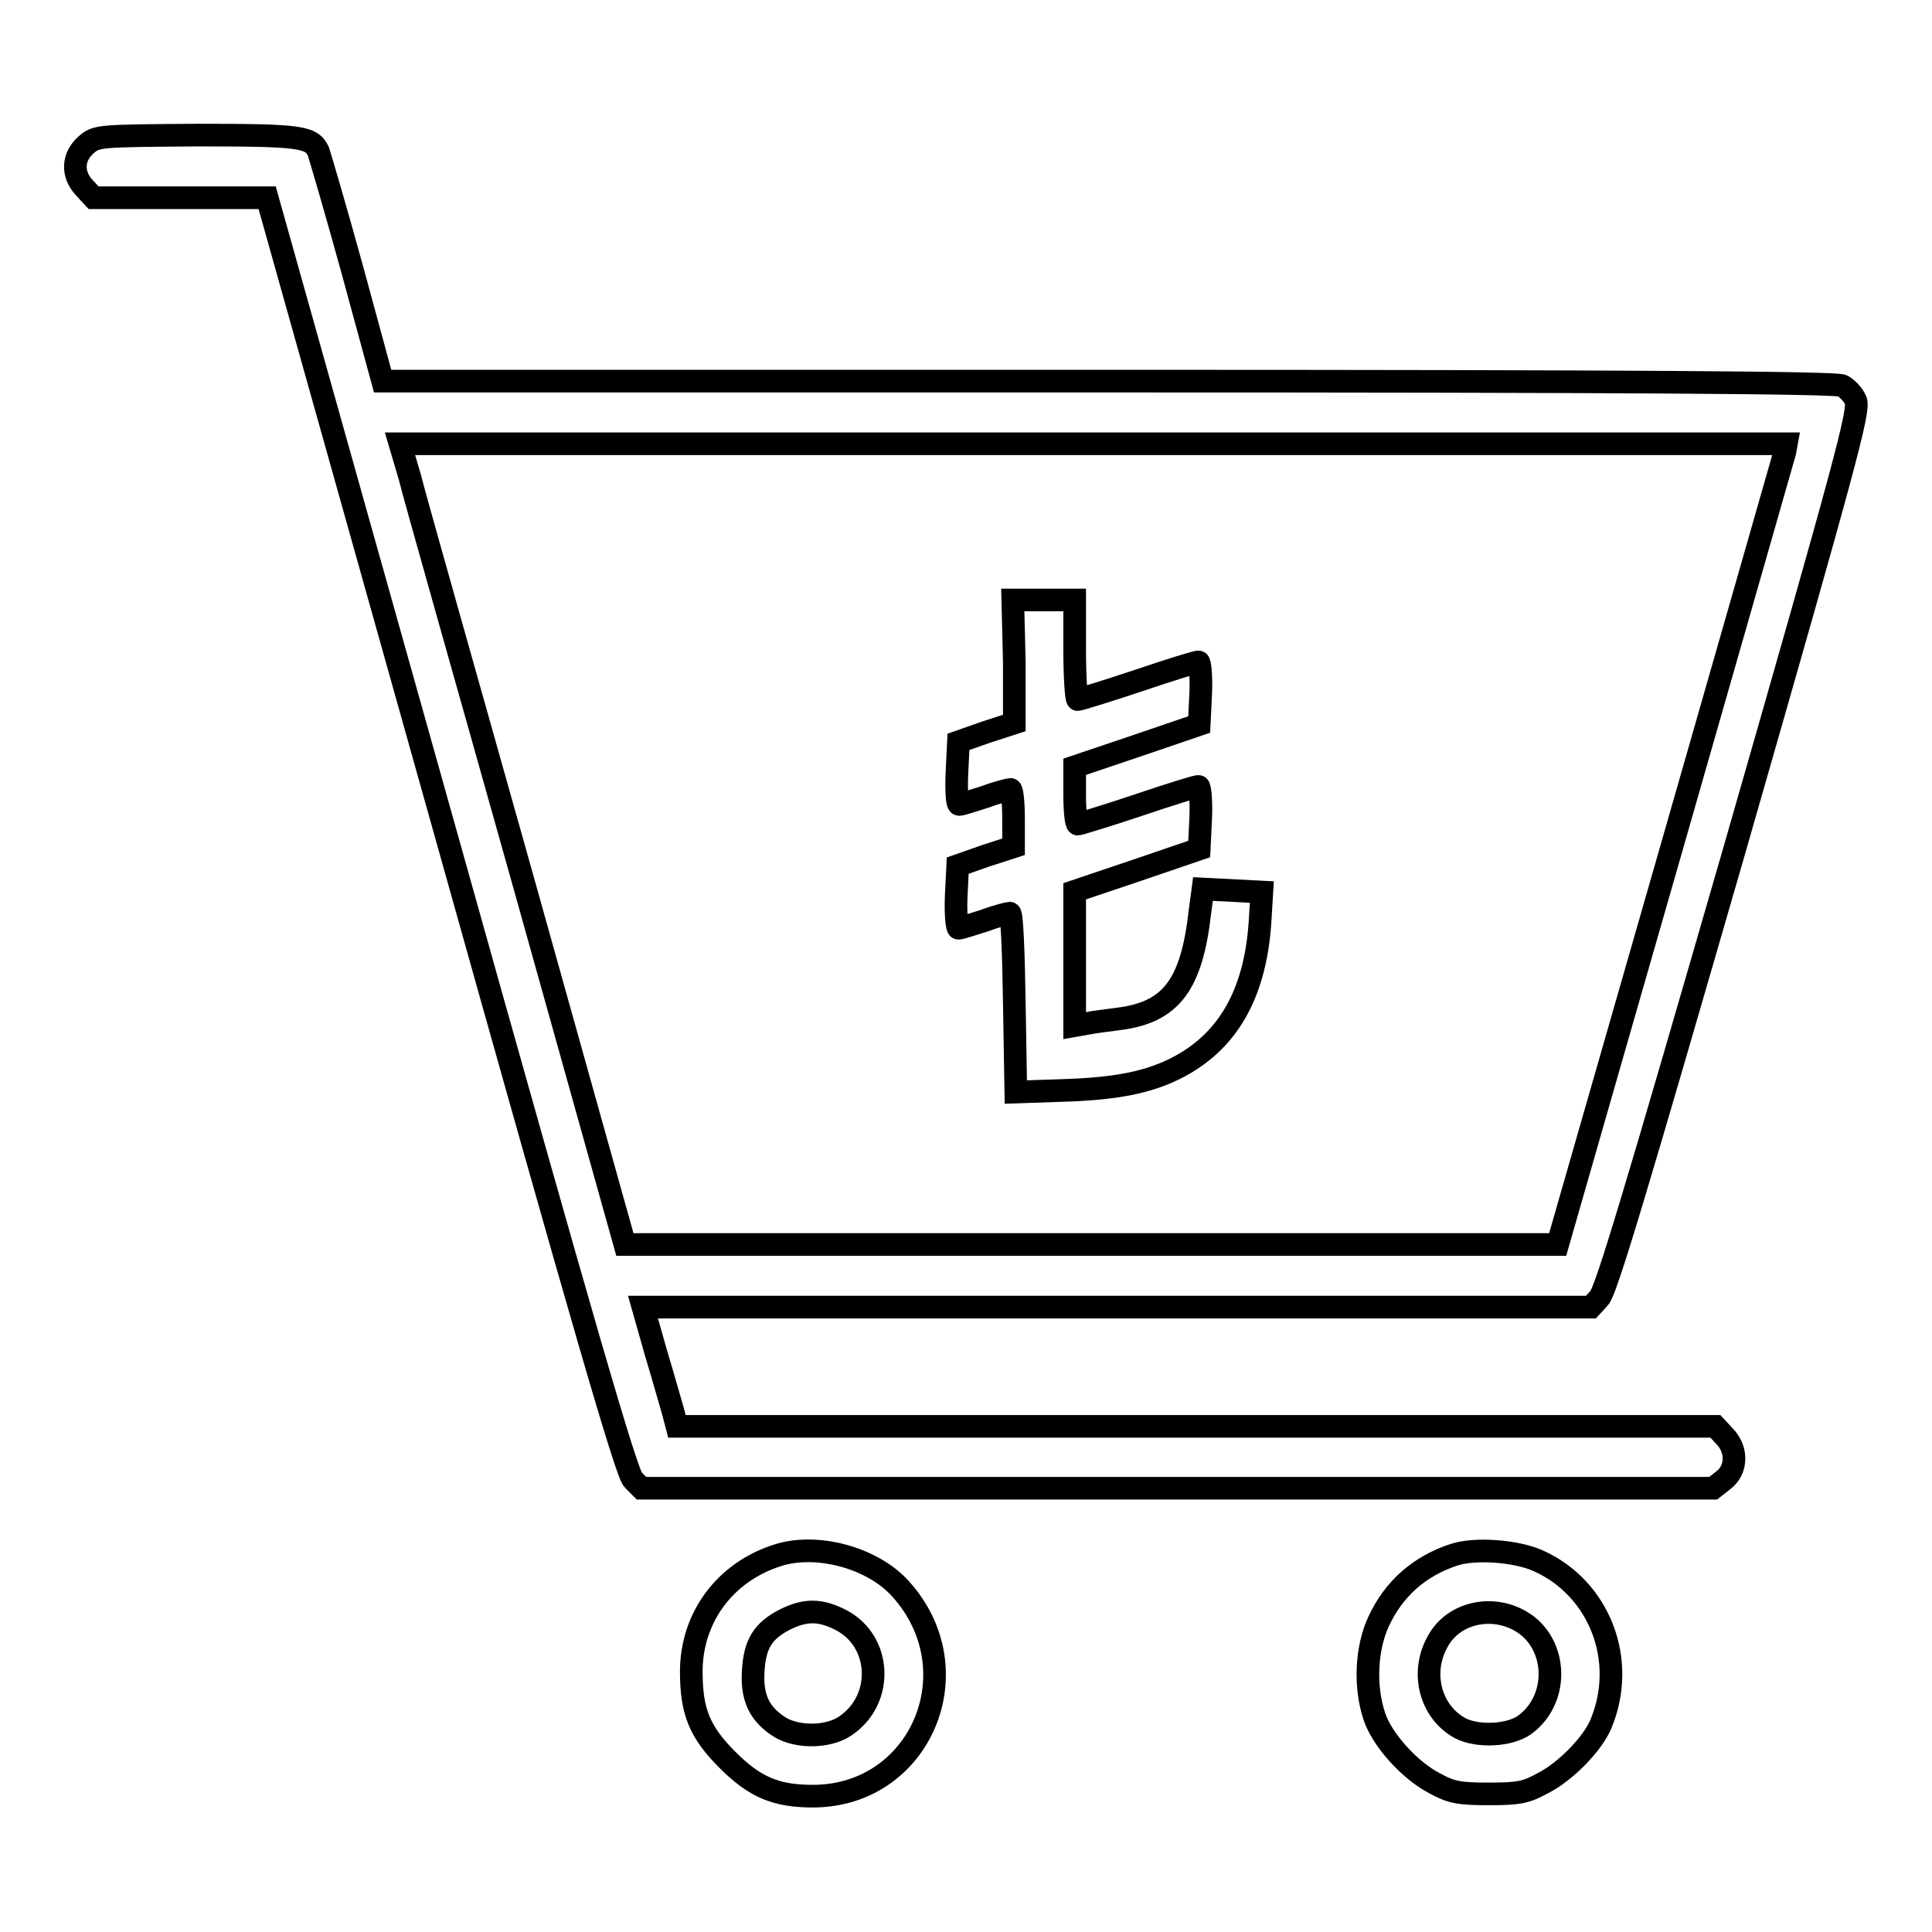
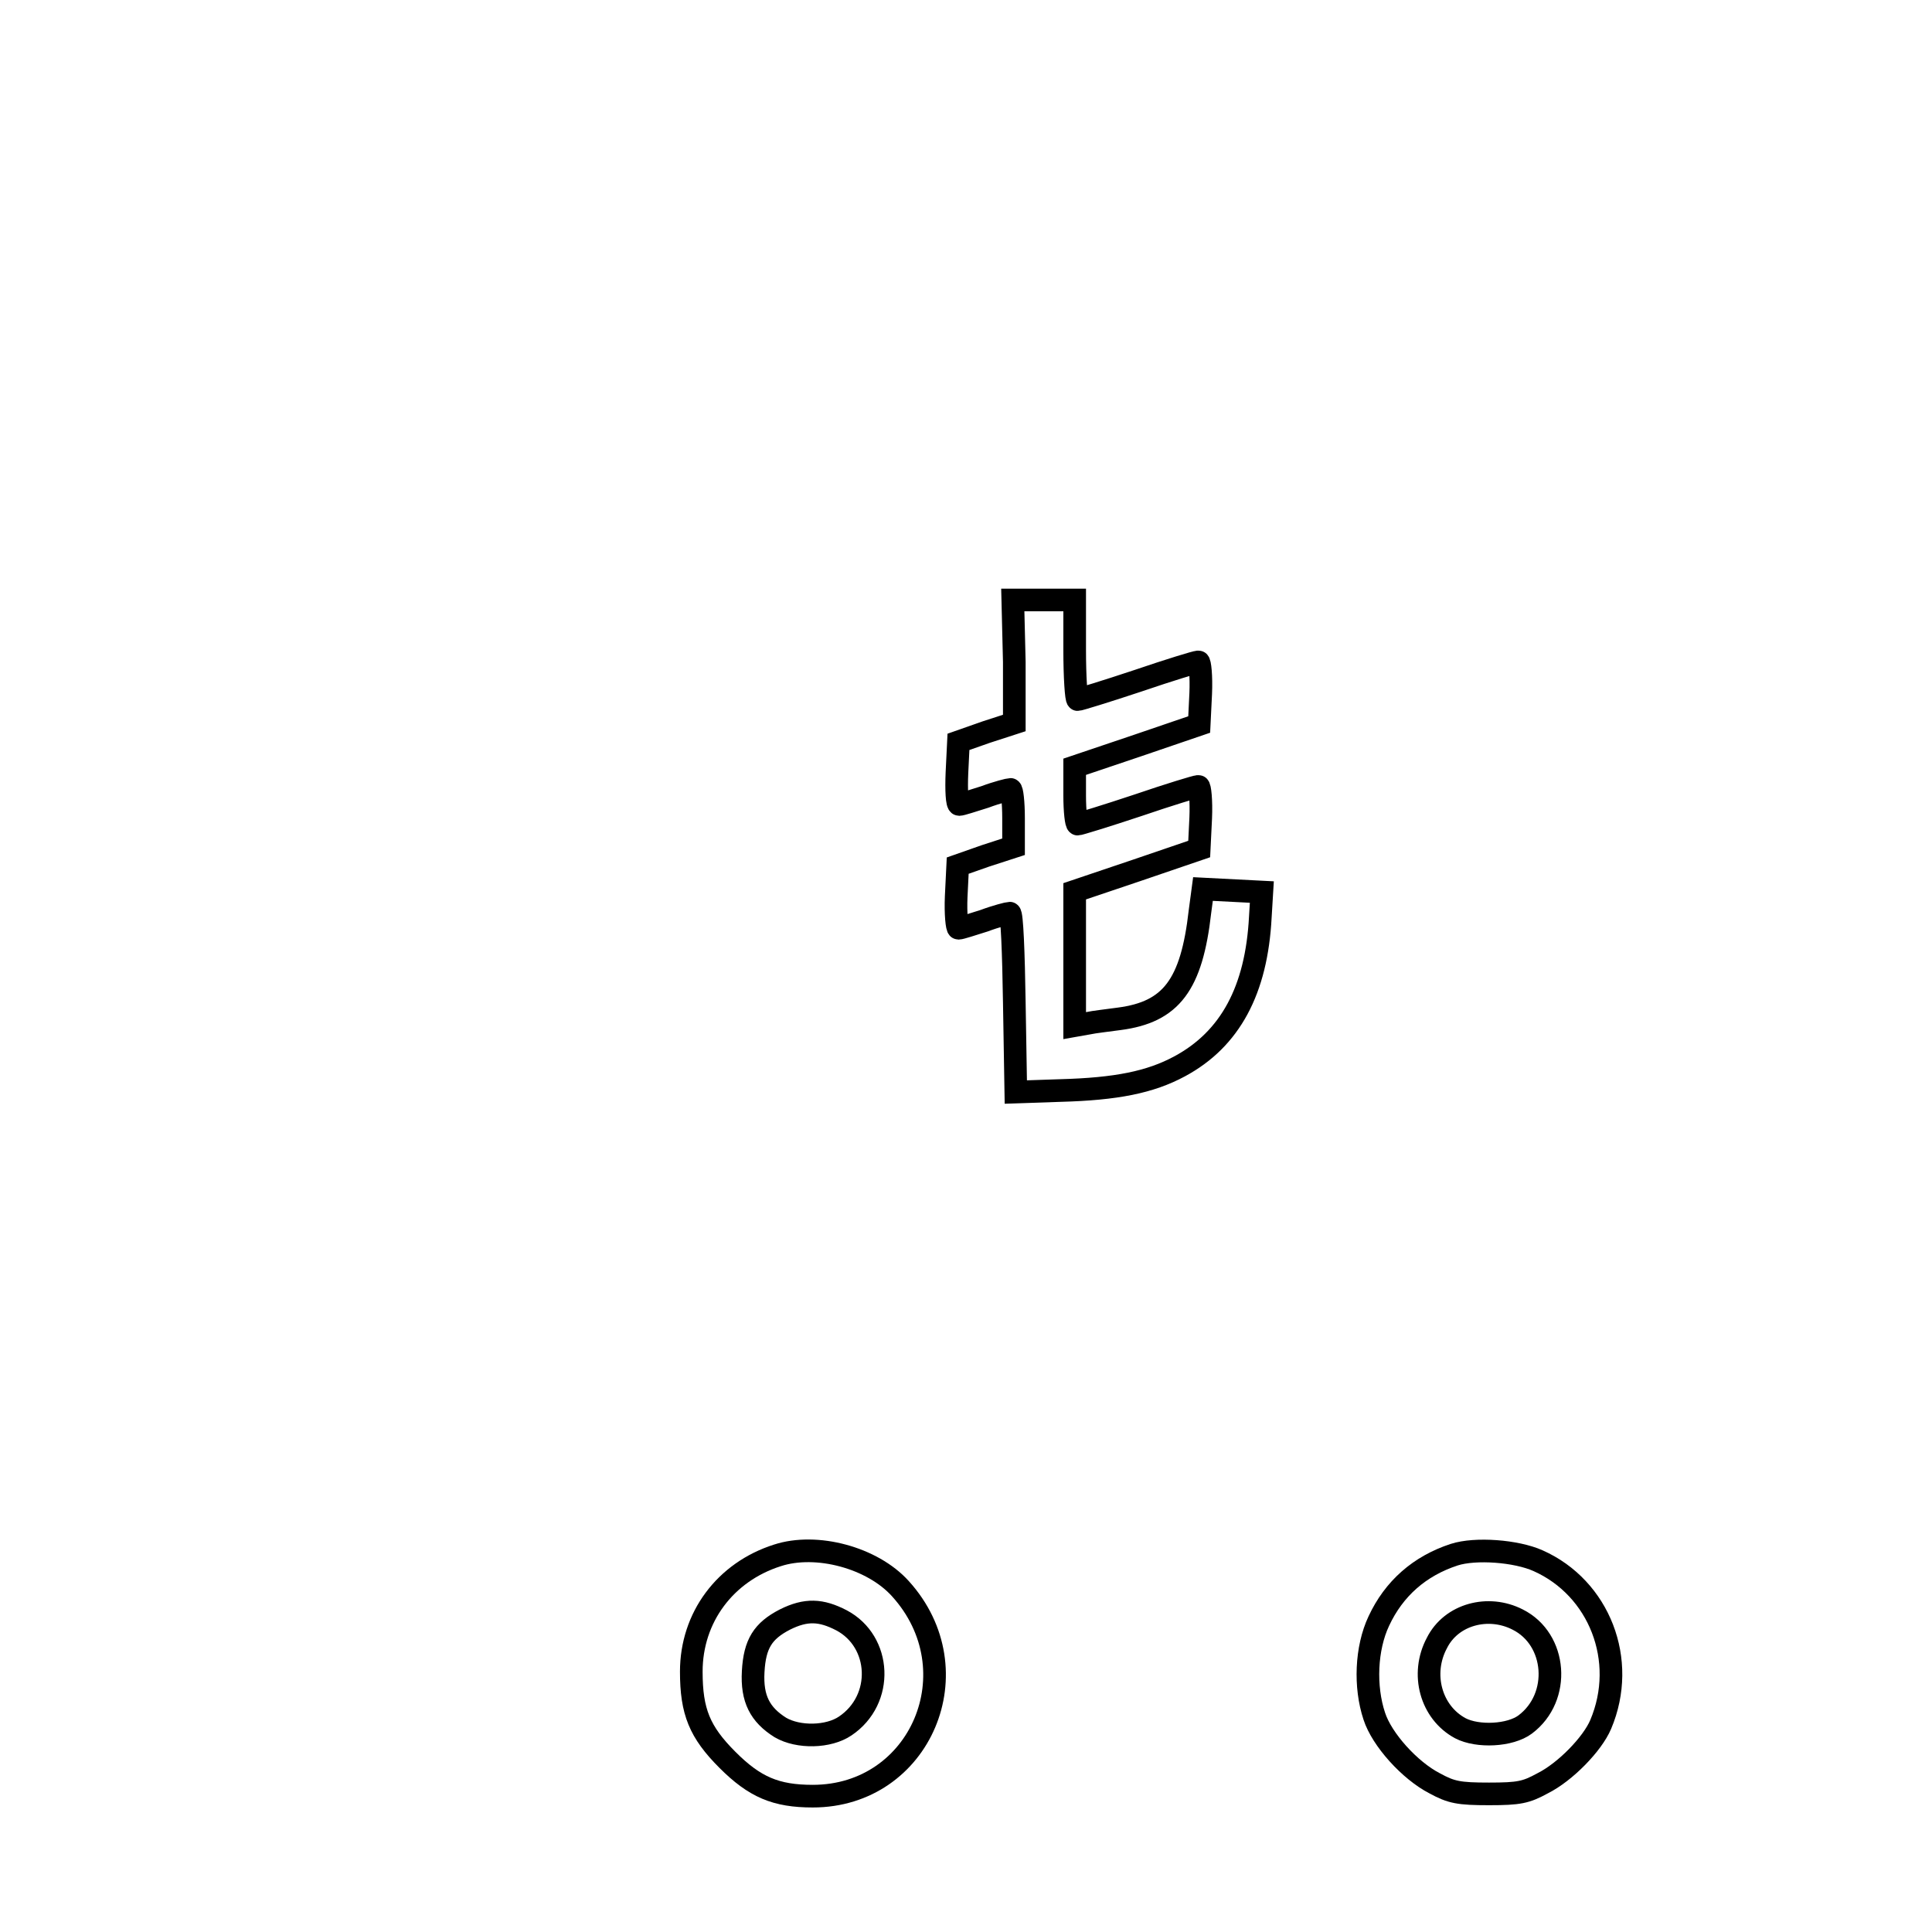
<svg xmlns="http://www.w3.org/2000/svg" version="1.1" x="0px" y="0px" viewBox="0 0 256 256" enable-background="new 0 0 256 256" xml:space="preserve">
  <g>
    <g>
      <g>
-         <path stroke-width="3" fill-opacity="0" stroke="#000000" d="M11.4,19.2c-1.8,1.6-1.9,3.9-0.2,5.7l1.2,1.3h11.5h11.5l23.7,84.4c18.4,65.7,23.9,84.6,24.8,85.5l1.1,1.1h71h71l1.4-1.1c1.8-1.4,1.8-4.1,0.1-5.8l-1.2-1.3h-68.7H89.7l-0.5-1.9c-0.3-1-1.3-4.6-2.3-7.9l-1.7-6H148h62.8l1.1-1.2c0.9-0.9,4.9-14.3,17.9-59.3c14.9-51.9,16.6-58.3,16.1-59.6c-0.3-0.8-1.2-1.7-1.8-2c-0.9-0.4-27-0.6-97.3-0.6H50.7l-4-14.7c-2.2-8-4.3-15.1-4.5-15.7c-0.9-2-2.3-2.2-16.1-2.2C12.9,18,12.8,18,11.4,19.2z M236.5,59.9c-0.2,0.7-7,24.5-15.2,53.1l-14.9,51.9h-61.8H82.8l-13.6-48.6c-7.5-26.7-14.3-50.6-14.9-53.1L53,58.8h91.9h91.8L236.5,59.9z" />
        <path stroke-width="3" fill-opacity="0" stroke="#000000" d="M134.4,87.7v8.1l-3.7,1.2l-3.7,1.3l-0.2,4.1c-0.1,2.3,0,4.2,0.3,4.2c0.3,0,1.8-0.5,3.4-1c1.6-0.6,3.2-1,3.4-1c0.2,0,0.4,1.7,0.4,3.8v3.8l-3.7,1.2l-3.7,1.3l-0.2,4.1c-0.1,2.3,0.1,4.2,0.3,4.2c0.3,0,1.8-0.5,3.4-1c1.6-0.6,3.2-1,3.4-1c0.3,0,0.5,5.3,0.6,11.8l0.2,11.9l5.9-0.2c7.4-0.2,11.9-1.1,15.8-3.2c6.7-3.6,10.2-10.1,10.7-19.8l0.2-3.3l-3.9-0.2l-3.9-0.2l-0.4,3c-1.1,9.7-3.8,13.3-10.7,14.2c-1.4,0.2-3.3,0.4-4.2,0.6l-1.7,0.3v-8.9v-8.9l8.3-2.8l8.2-2.8l0.2-4.1c0.1-2.3-0.1-4.2-0.3-4.2c-0.3,0-3.9,1.1-8,2.5c-4.2,1.4-7.8,2.5-8,2.5s-0.4-1.7-0.4-3.8v-3.8l8.3-2.8l8.2-2.8l0.2-4.1c0.1-2.3-0.1-4.2-0.3-4.2c-0.3,0-3.9,1.1-8,2.5c-4.2,1.4-7.8,2.5-8,2.5s-0.4-3-0.4-6.6v-6.6h-4.1h-4.1L134.4,87.7L134.4,87.7z" />
        <path stroke-width="3" fill-opacity="0" stroke="#000000" d="M103,206.1c-6.9,2.2-11.4,8.2-11.4,15.4c0,5.3,1.1,8,4.8,11.7c3.6,3.6,6.4,4.8,11.3,4.8c14.3,0,21.4-16.7,11.6-27.5C115.6,206.4,108.2,204.4,103,206.1z M111.5,214.7c5.3,2.8,5.7,10.5,0.5,14c-2.2,1.5-6.2,1.6-8.6,0.2c-2.7-1.7-3.8-3.8-3.6-7.4c0.2-3.7,1.3-5.4,4.2-6.9C106.8,213.2,108.8,213.3,111.5,214.7z" />
        <path stroke-width="3" fill-opacity="0" stroke="#000000" d="M192.7,206c-4.6,1.5-8,4.5-10,8.8c-1.7,3.6-1.9,8.7-0.6,12.6c1,3.1,4.7,7.2,8,8.9c2.2,1.2,3.2,1.4,7.2,1.4s4.9-0.2,7.1-1.4c3-1.5,6.6-5.2,7.7-7.8c3.6-8.5-0.2-18.1-8.3-21.7C200.9,205.5,195.5,205.1,192.7,206z M201.1,214.6c5.2,2.6,5.8,10.3,1,13.9c-2,1.5-6.3,1.7-8.6,0.5c-3.9-2.1-5.3-7.2-3.1-11.3C192.3,213.9,197.2,212.6,201.1,214.6z" />
      </g>
    </g>
  </g>
</svg>